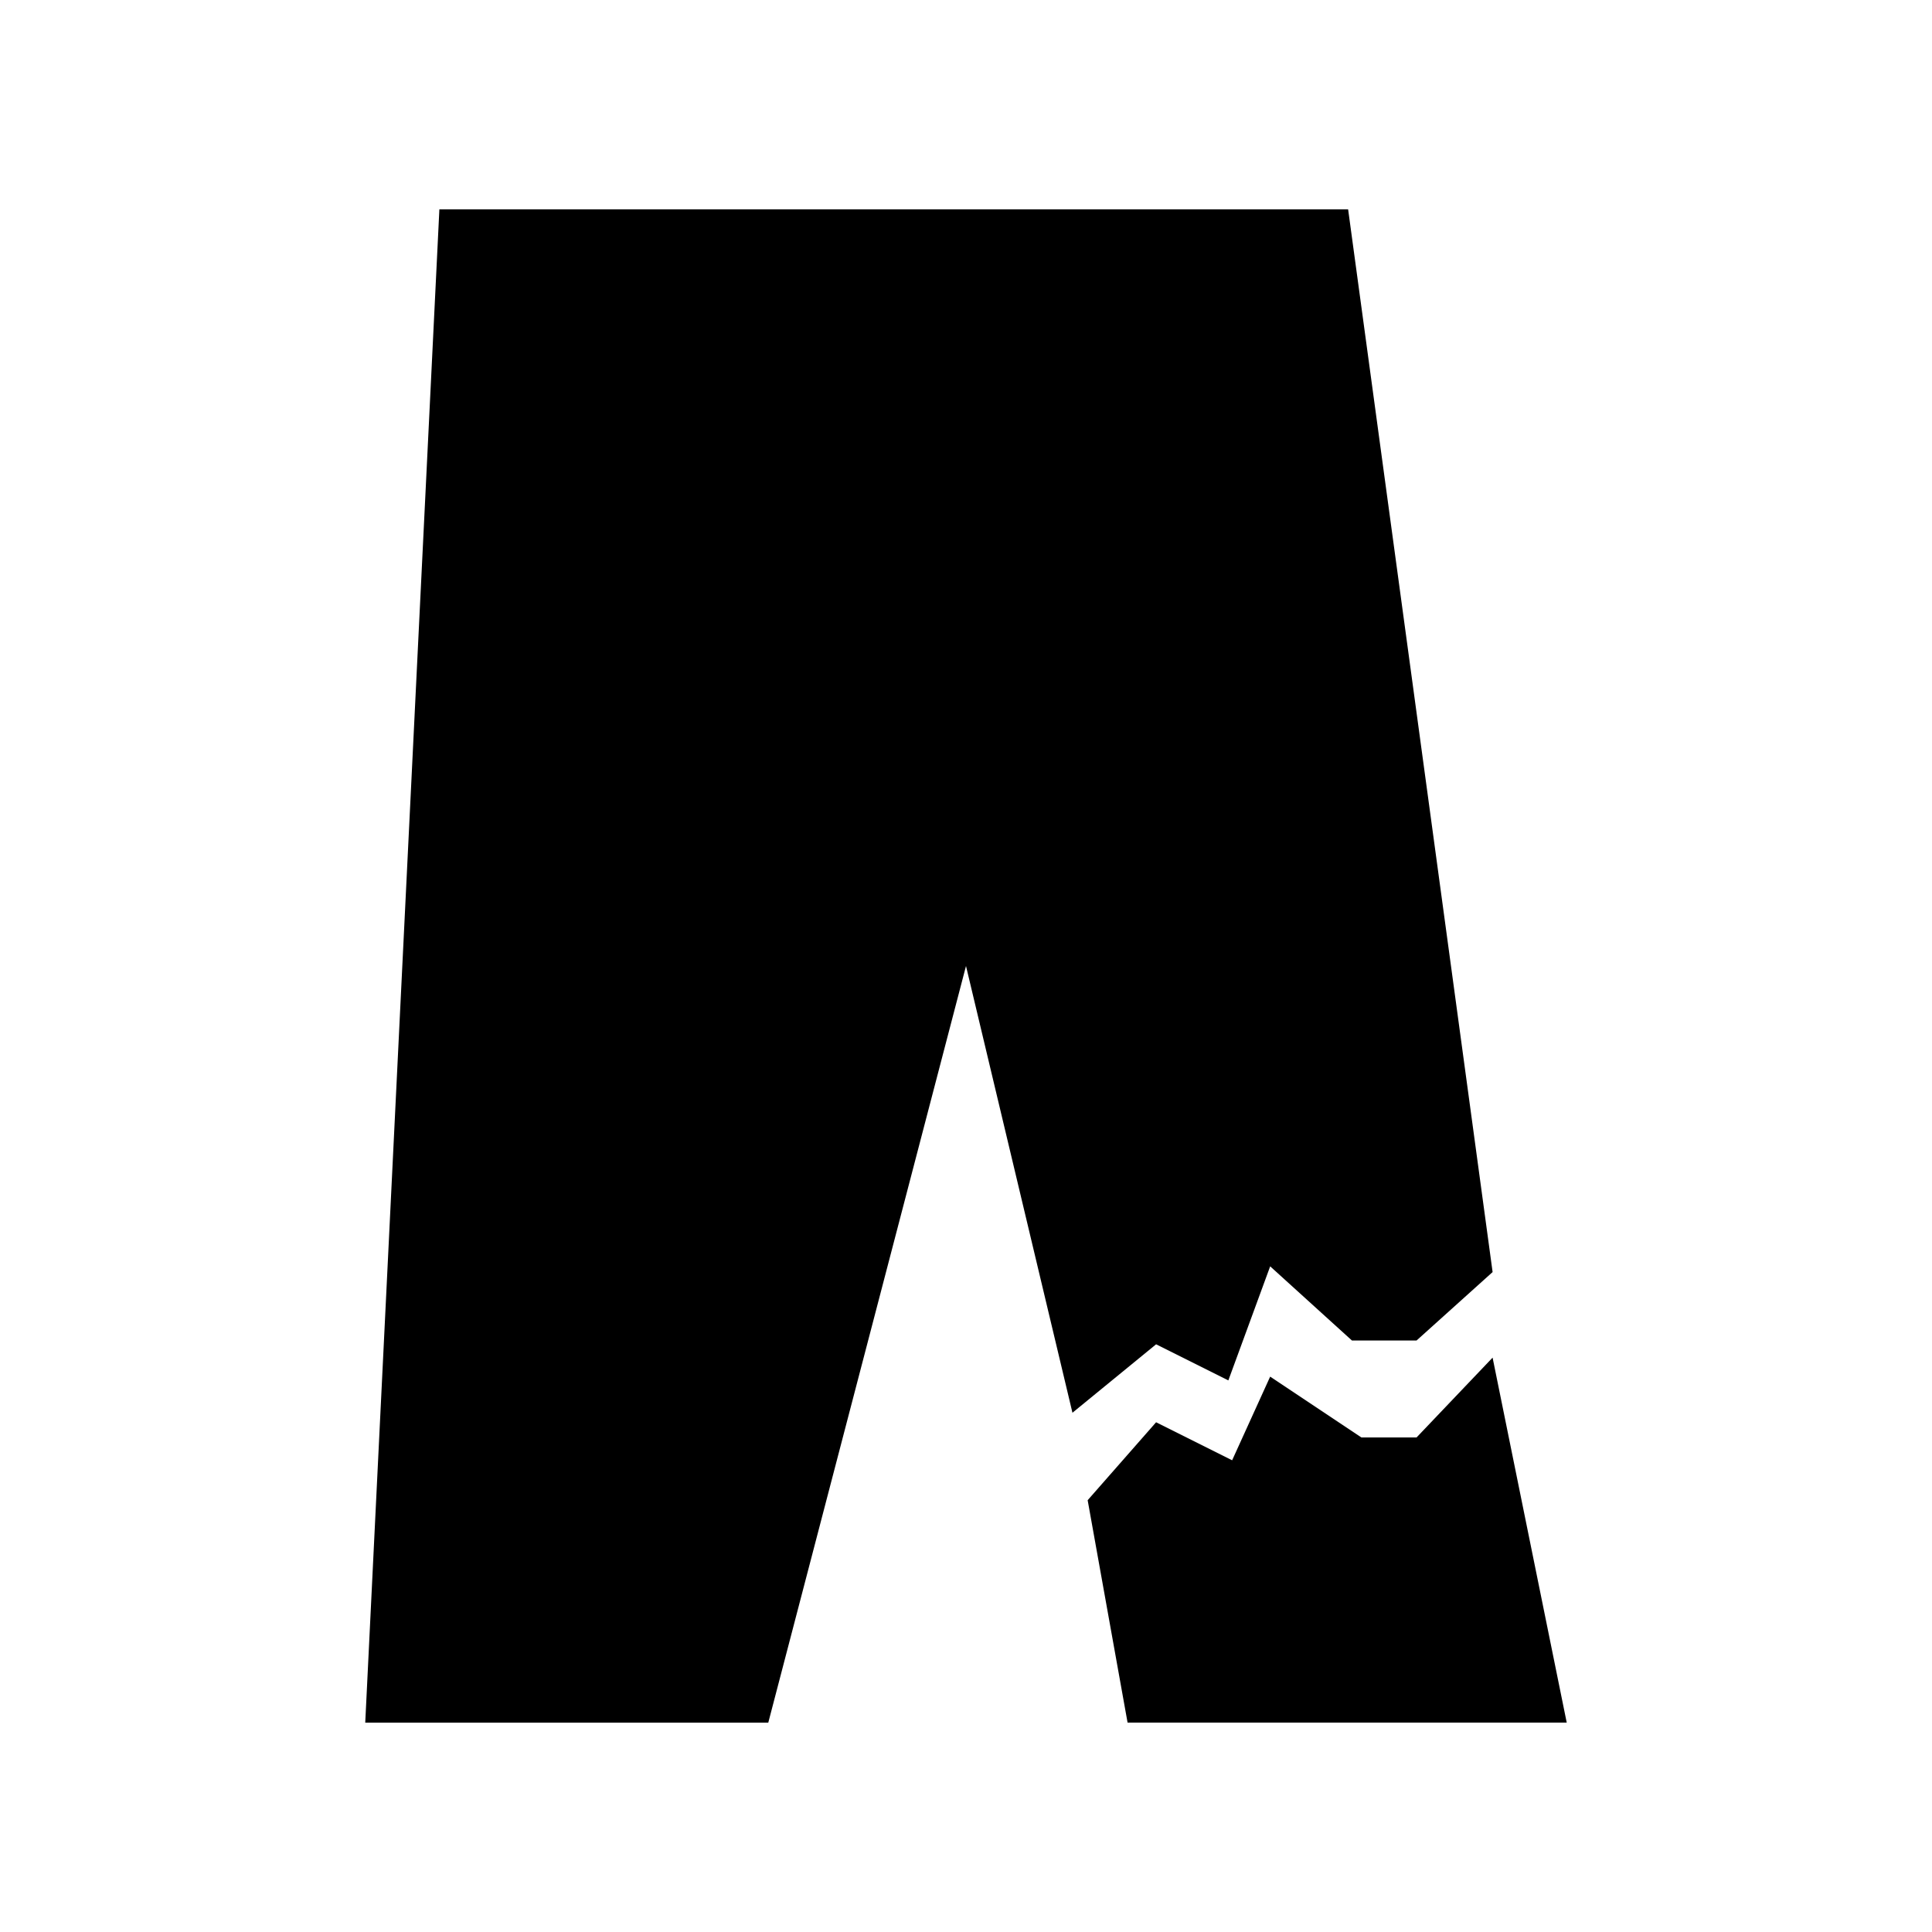
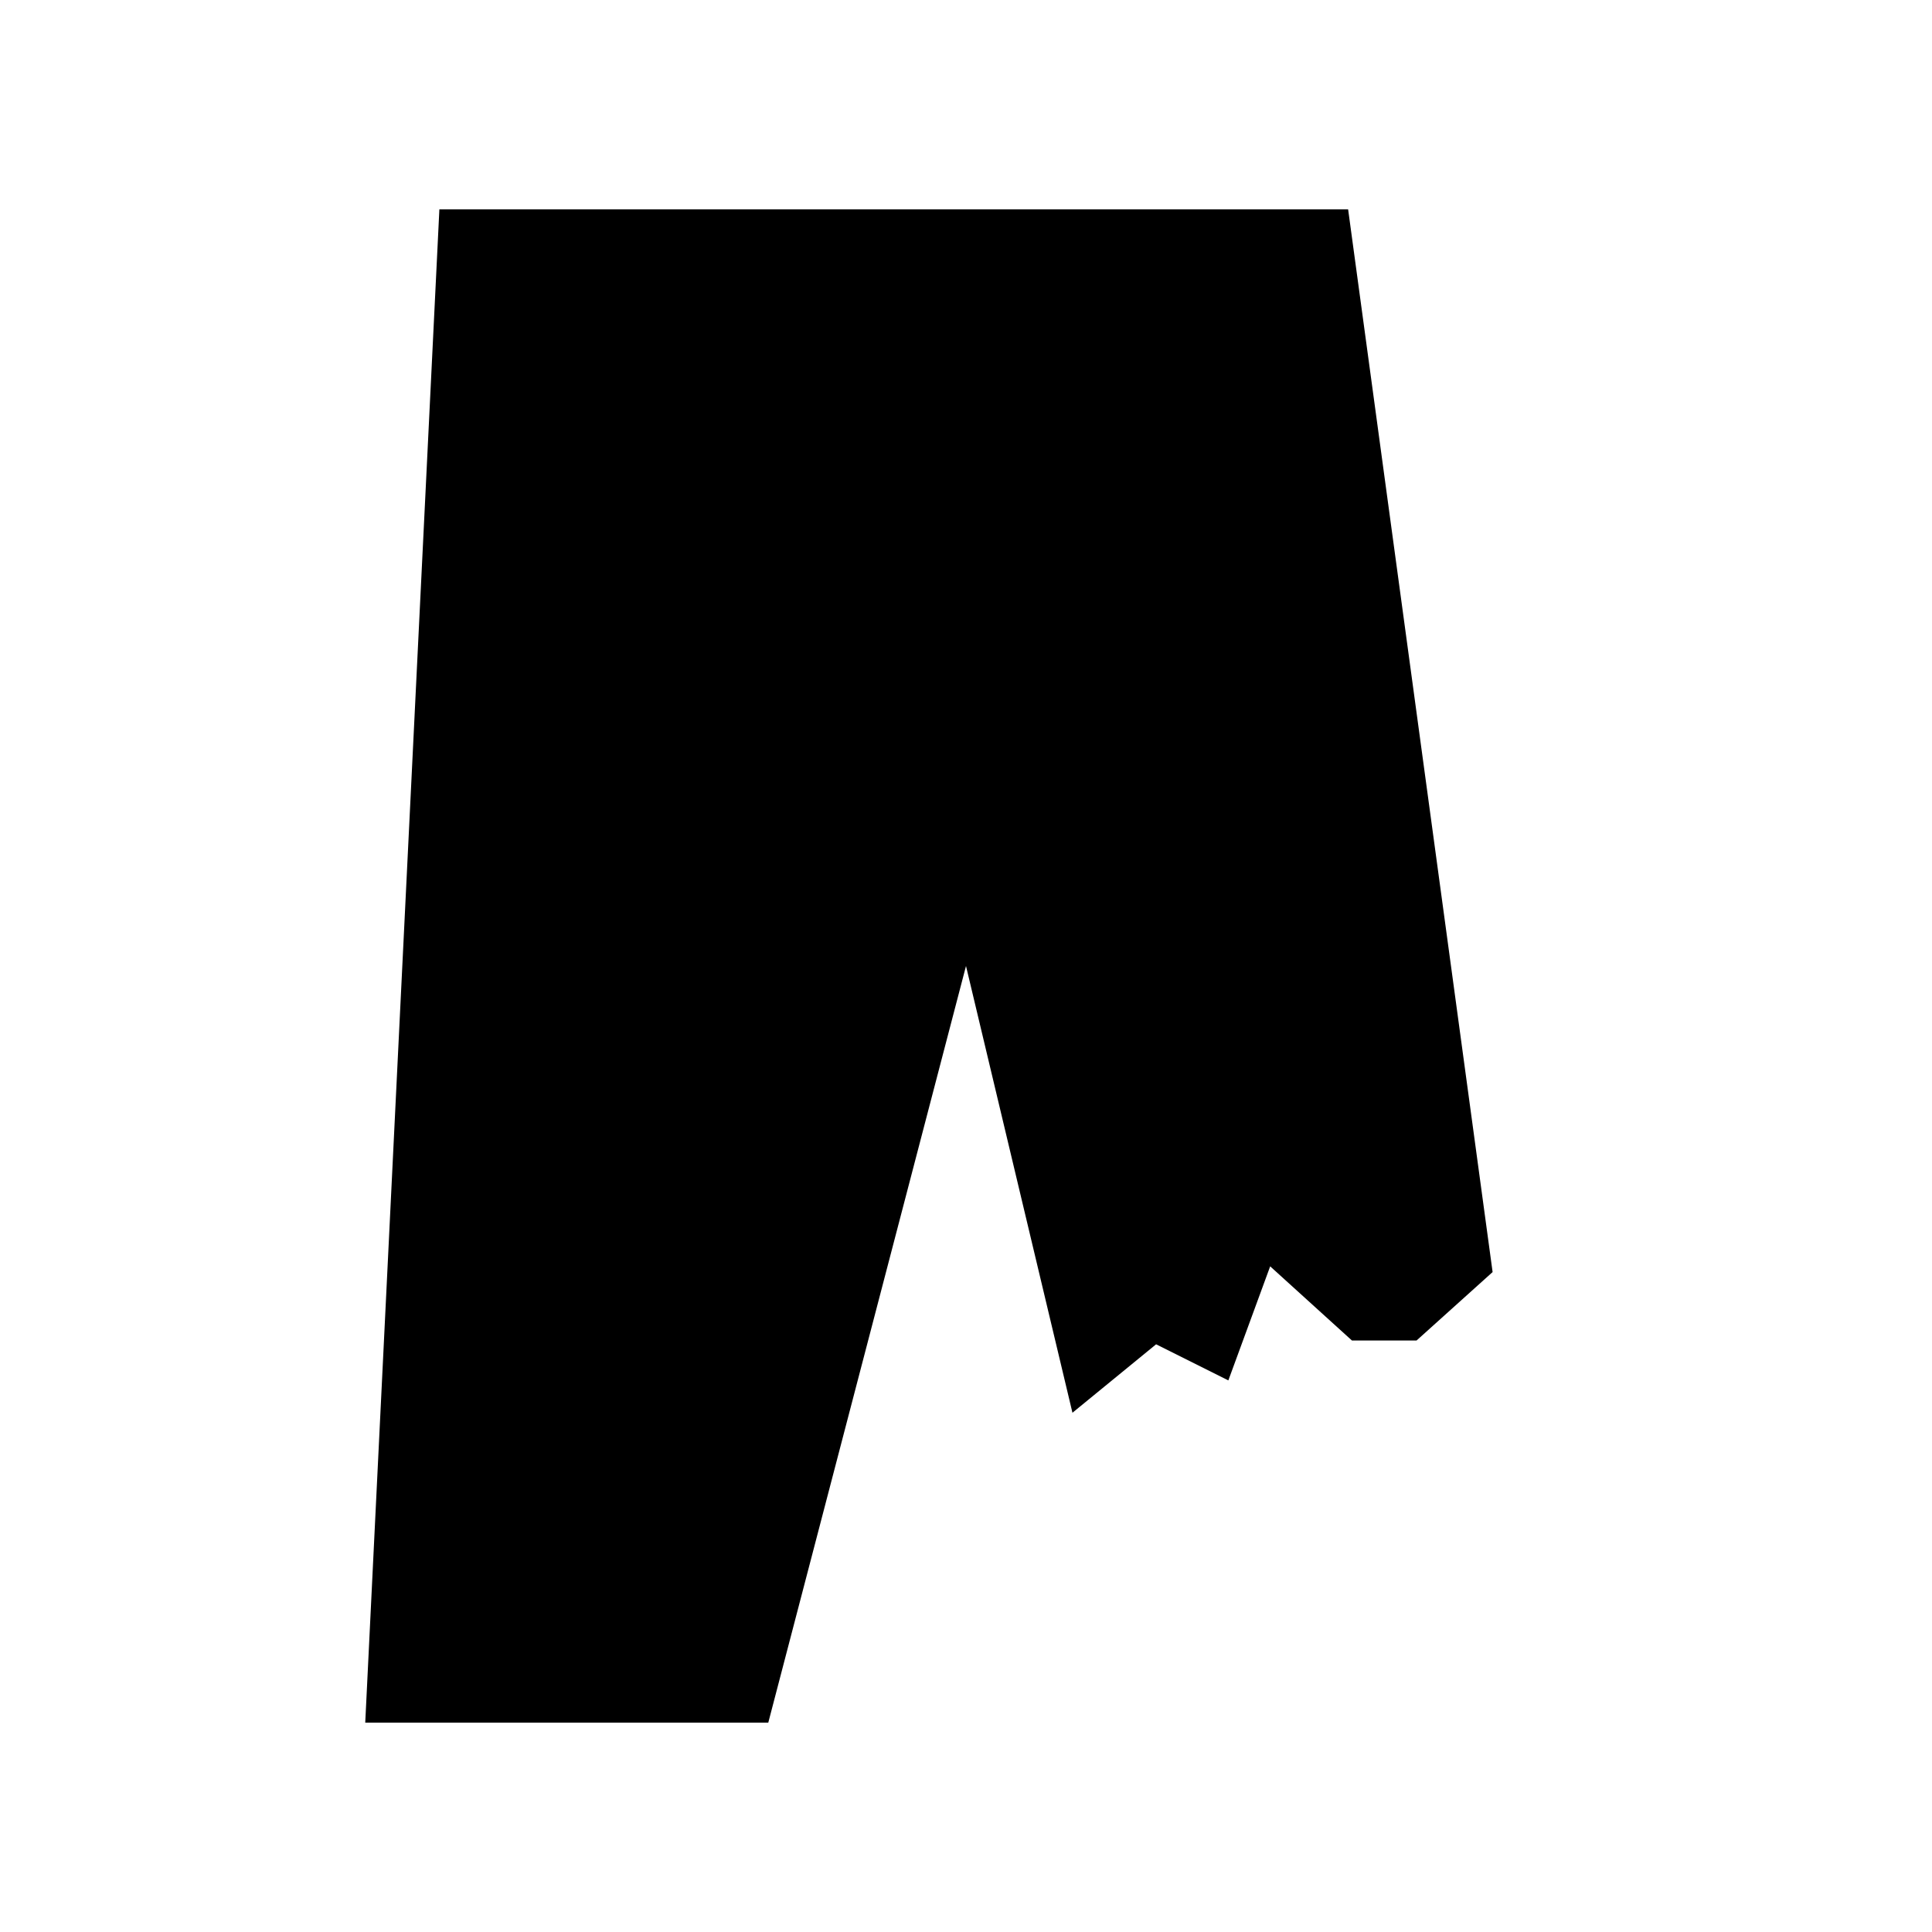
<svg xmlns="http://www.w3.org/2000/svg" fill="#000000" width="800px" height="800px" version="1.1" viewBox="144 144 512 512">
  <g>
    <path d="m260.44 199.48-19.648 401.04h106.81l52.398-200.52 28.211 118.39 22.168-18.137 19.145 9.57 11.086-30.227 21.664 19.648h17.129l20.152-18.137-38.289-281.63z" />
-     <path d="m432.24 541.57 18.137-20.656 20.152 10.074 10.078-22.168 24.18 16.121h14.613l20.152-21.156 19.648 96.73h-116.38z" />
  </g>
</svg>